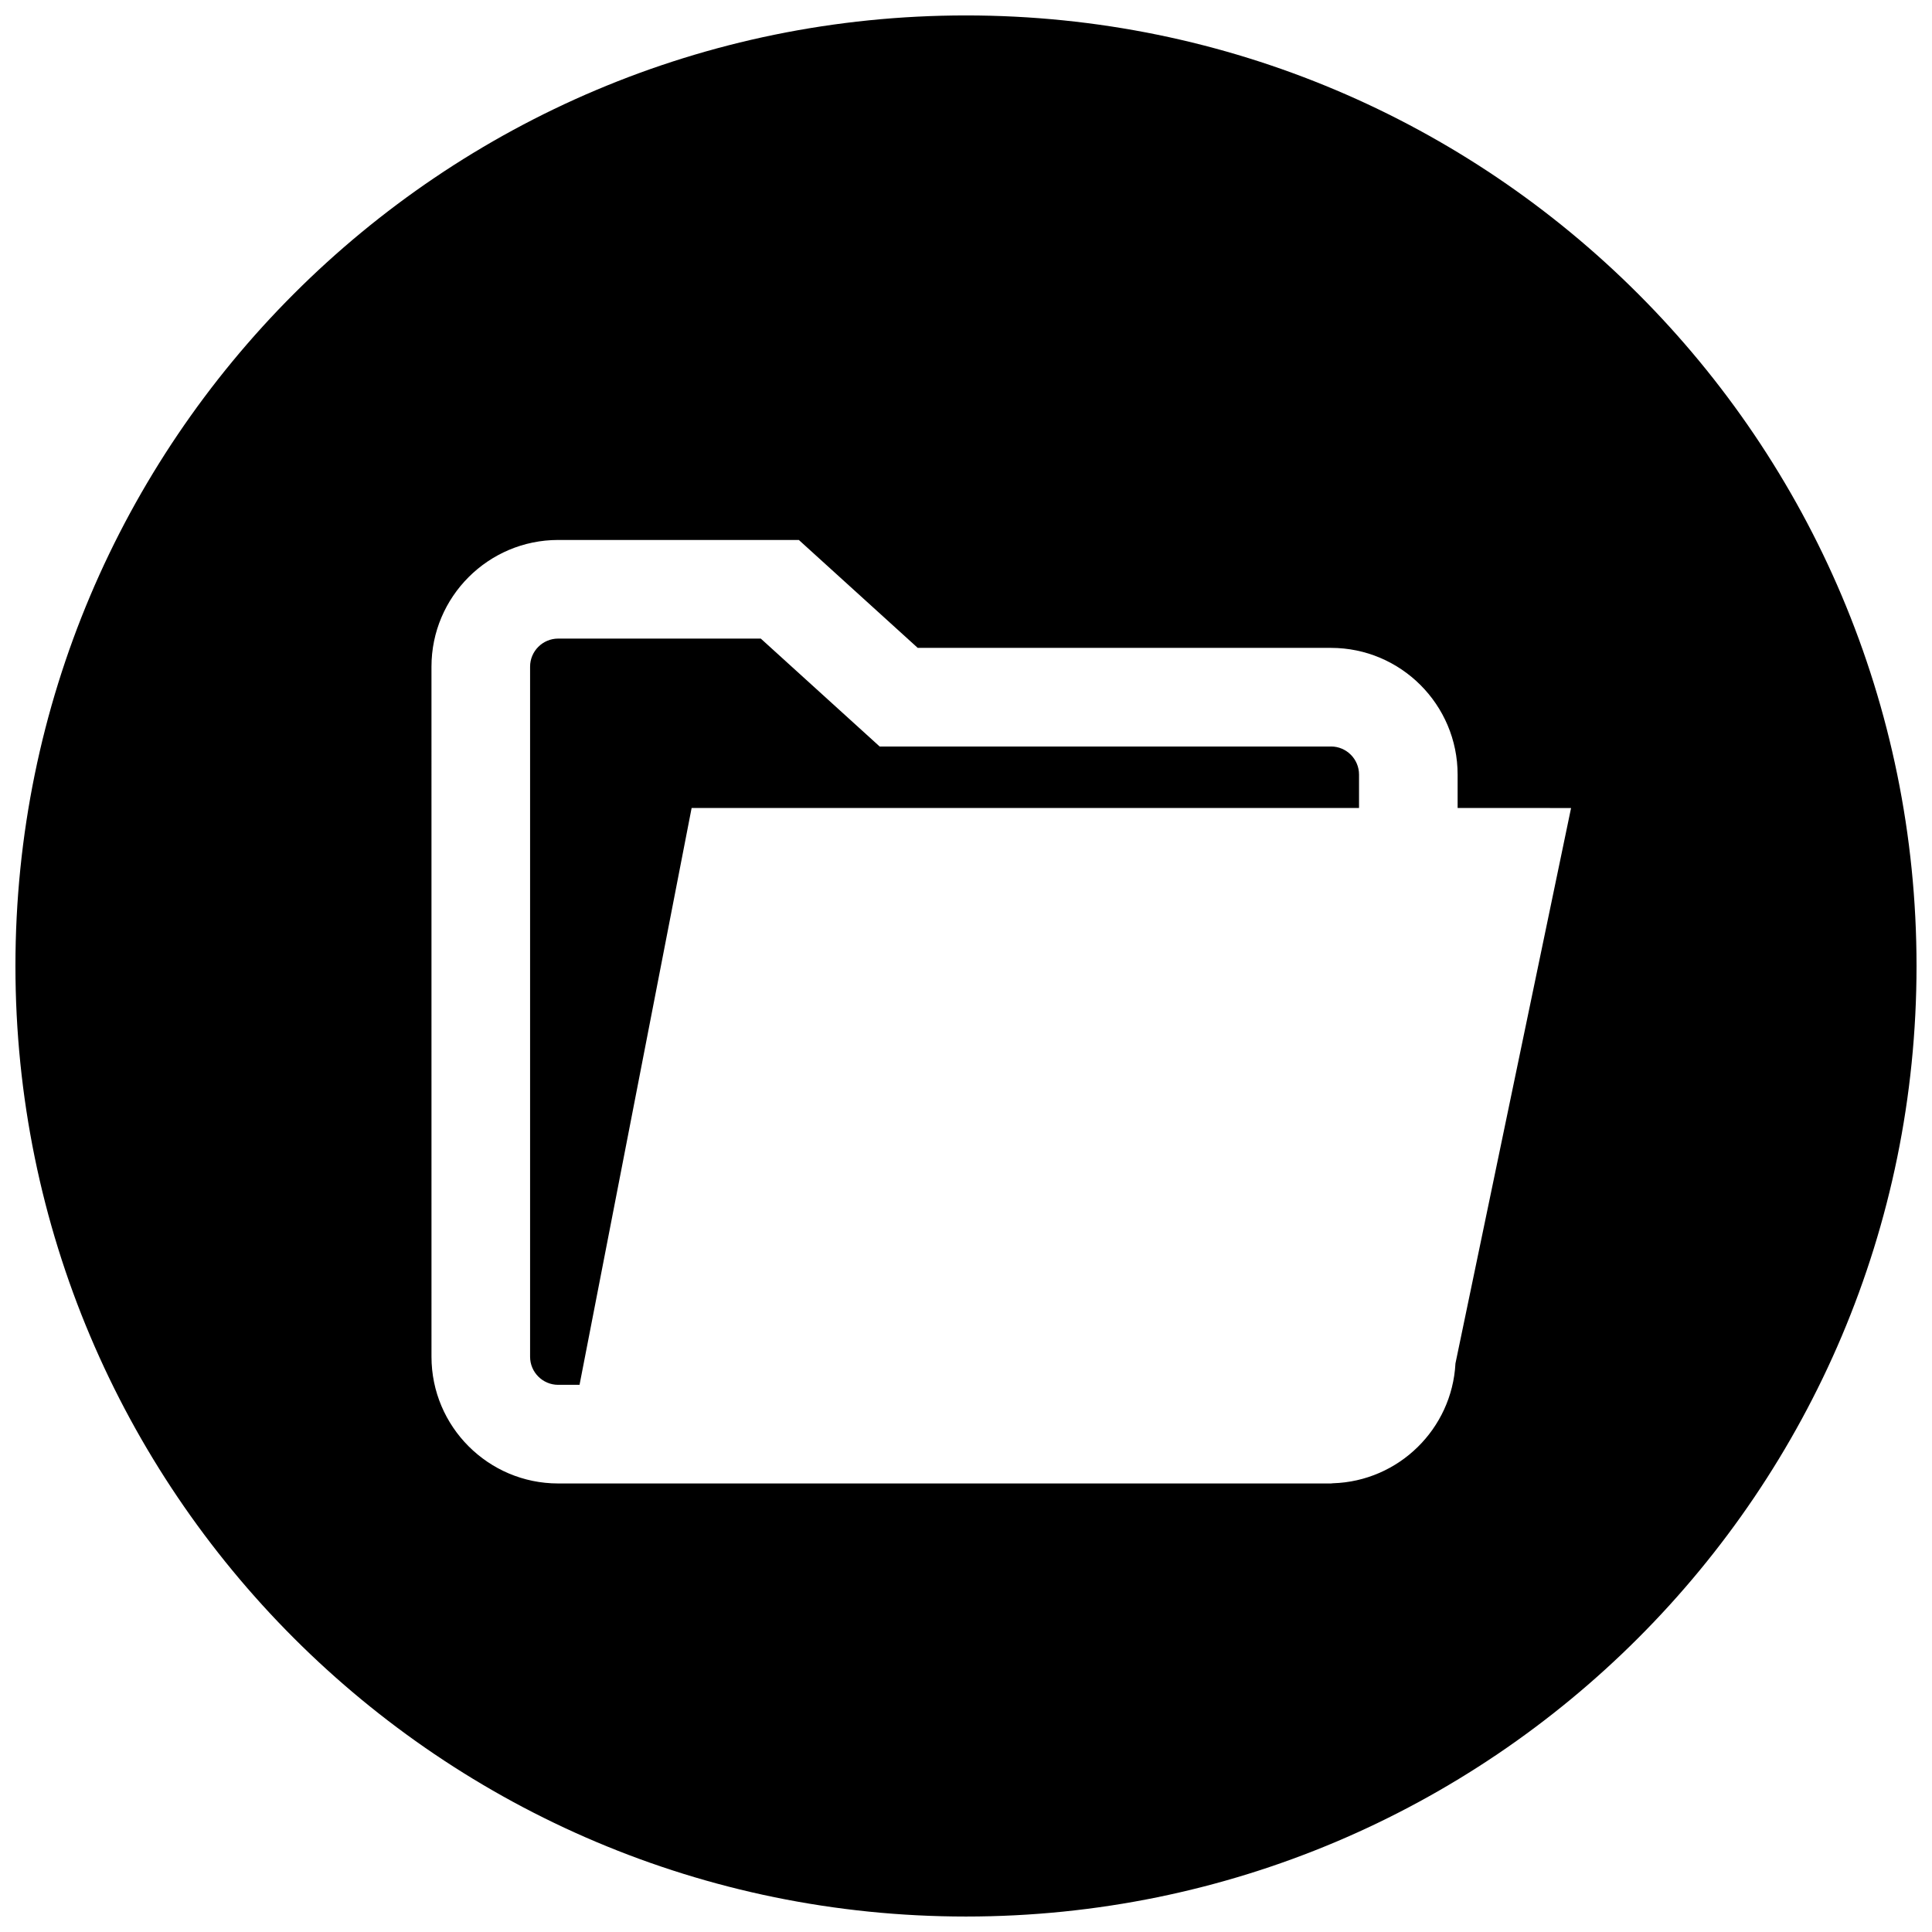
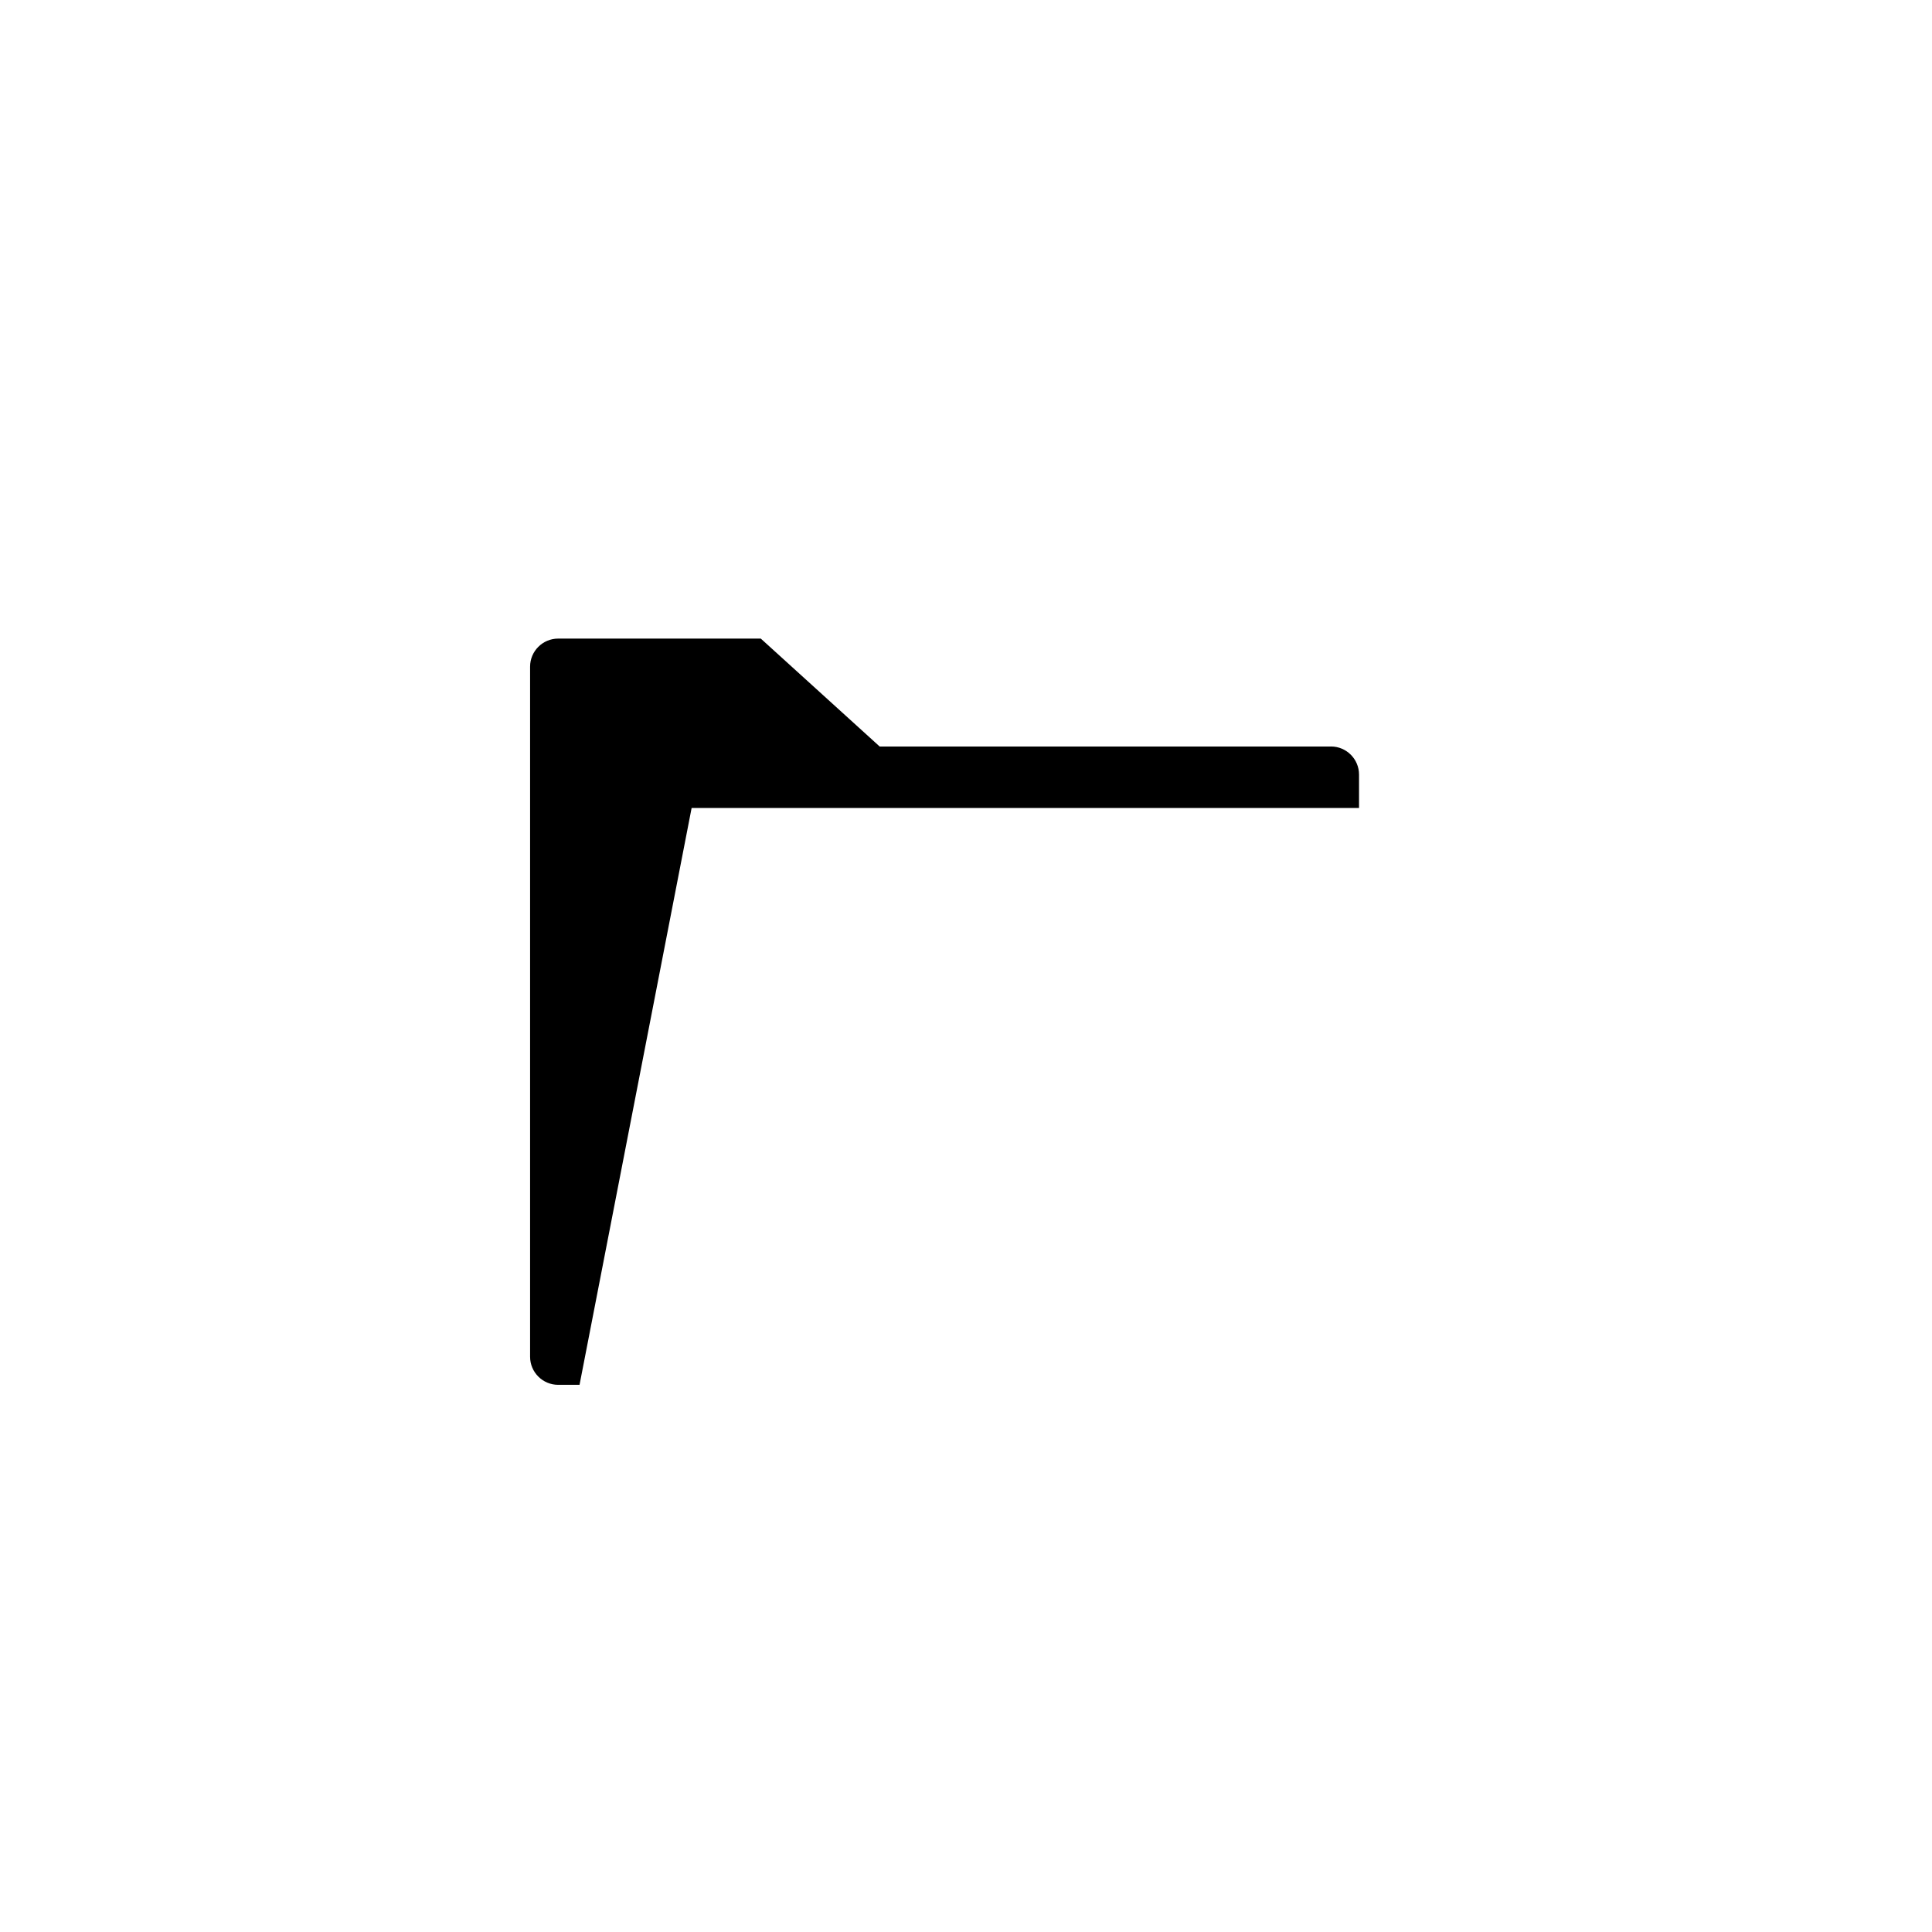
<svg xmlns="http://www.w3.org/2000/svg" width="800px" height="800px" version="1.1" viewBox="144 144 512 512">
  <defs>
    <clipPath id="a">
      <path d="m148.09 148.09h503.81v503.81h-503.81z" />
    </clipPath>
  </defs>
  <path d="m496.73 341.83h-119.61l-31.504-28.598h-53.688c-4.109 0-7.449 3.34-7.449 7.441v182.88c0 4.102 3.34 7.441 7.449 7.441h5.656l29.703-152.87h176.87v-8.852c0.004-4.098-3.336-7.445-7.434-7.445z" />
  <g clip-path="url(#a)">
-     <path d="m399.99 148.09c-139.12 0-251.9 112.79-251.9 251.9 0 139.11 112.78 251.91 251.9 251.91 139.12 0 251.91-112.79 251.91-251.91 0-139.12-112.79-251.9-251.91-251.9zm129.72 357.23c-0.91 17.352-15.027 31.238-32.484 31.762-0.168 0.008-0.332 0.051-0.504 0.051l-15.504 0.008-189.3-0.008c-18.512 0-33.57-15.062-33.57-33.578l-0.004-182.88c0-18.516 15.062-33.578 33.582-33.578h63.773l31.504 28.598h109.51c18.512 0 33.57 15.062 33.57 33.582v8.852l30.066 0.004z" />
-   </g>
+     </g>
</svg>